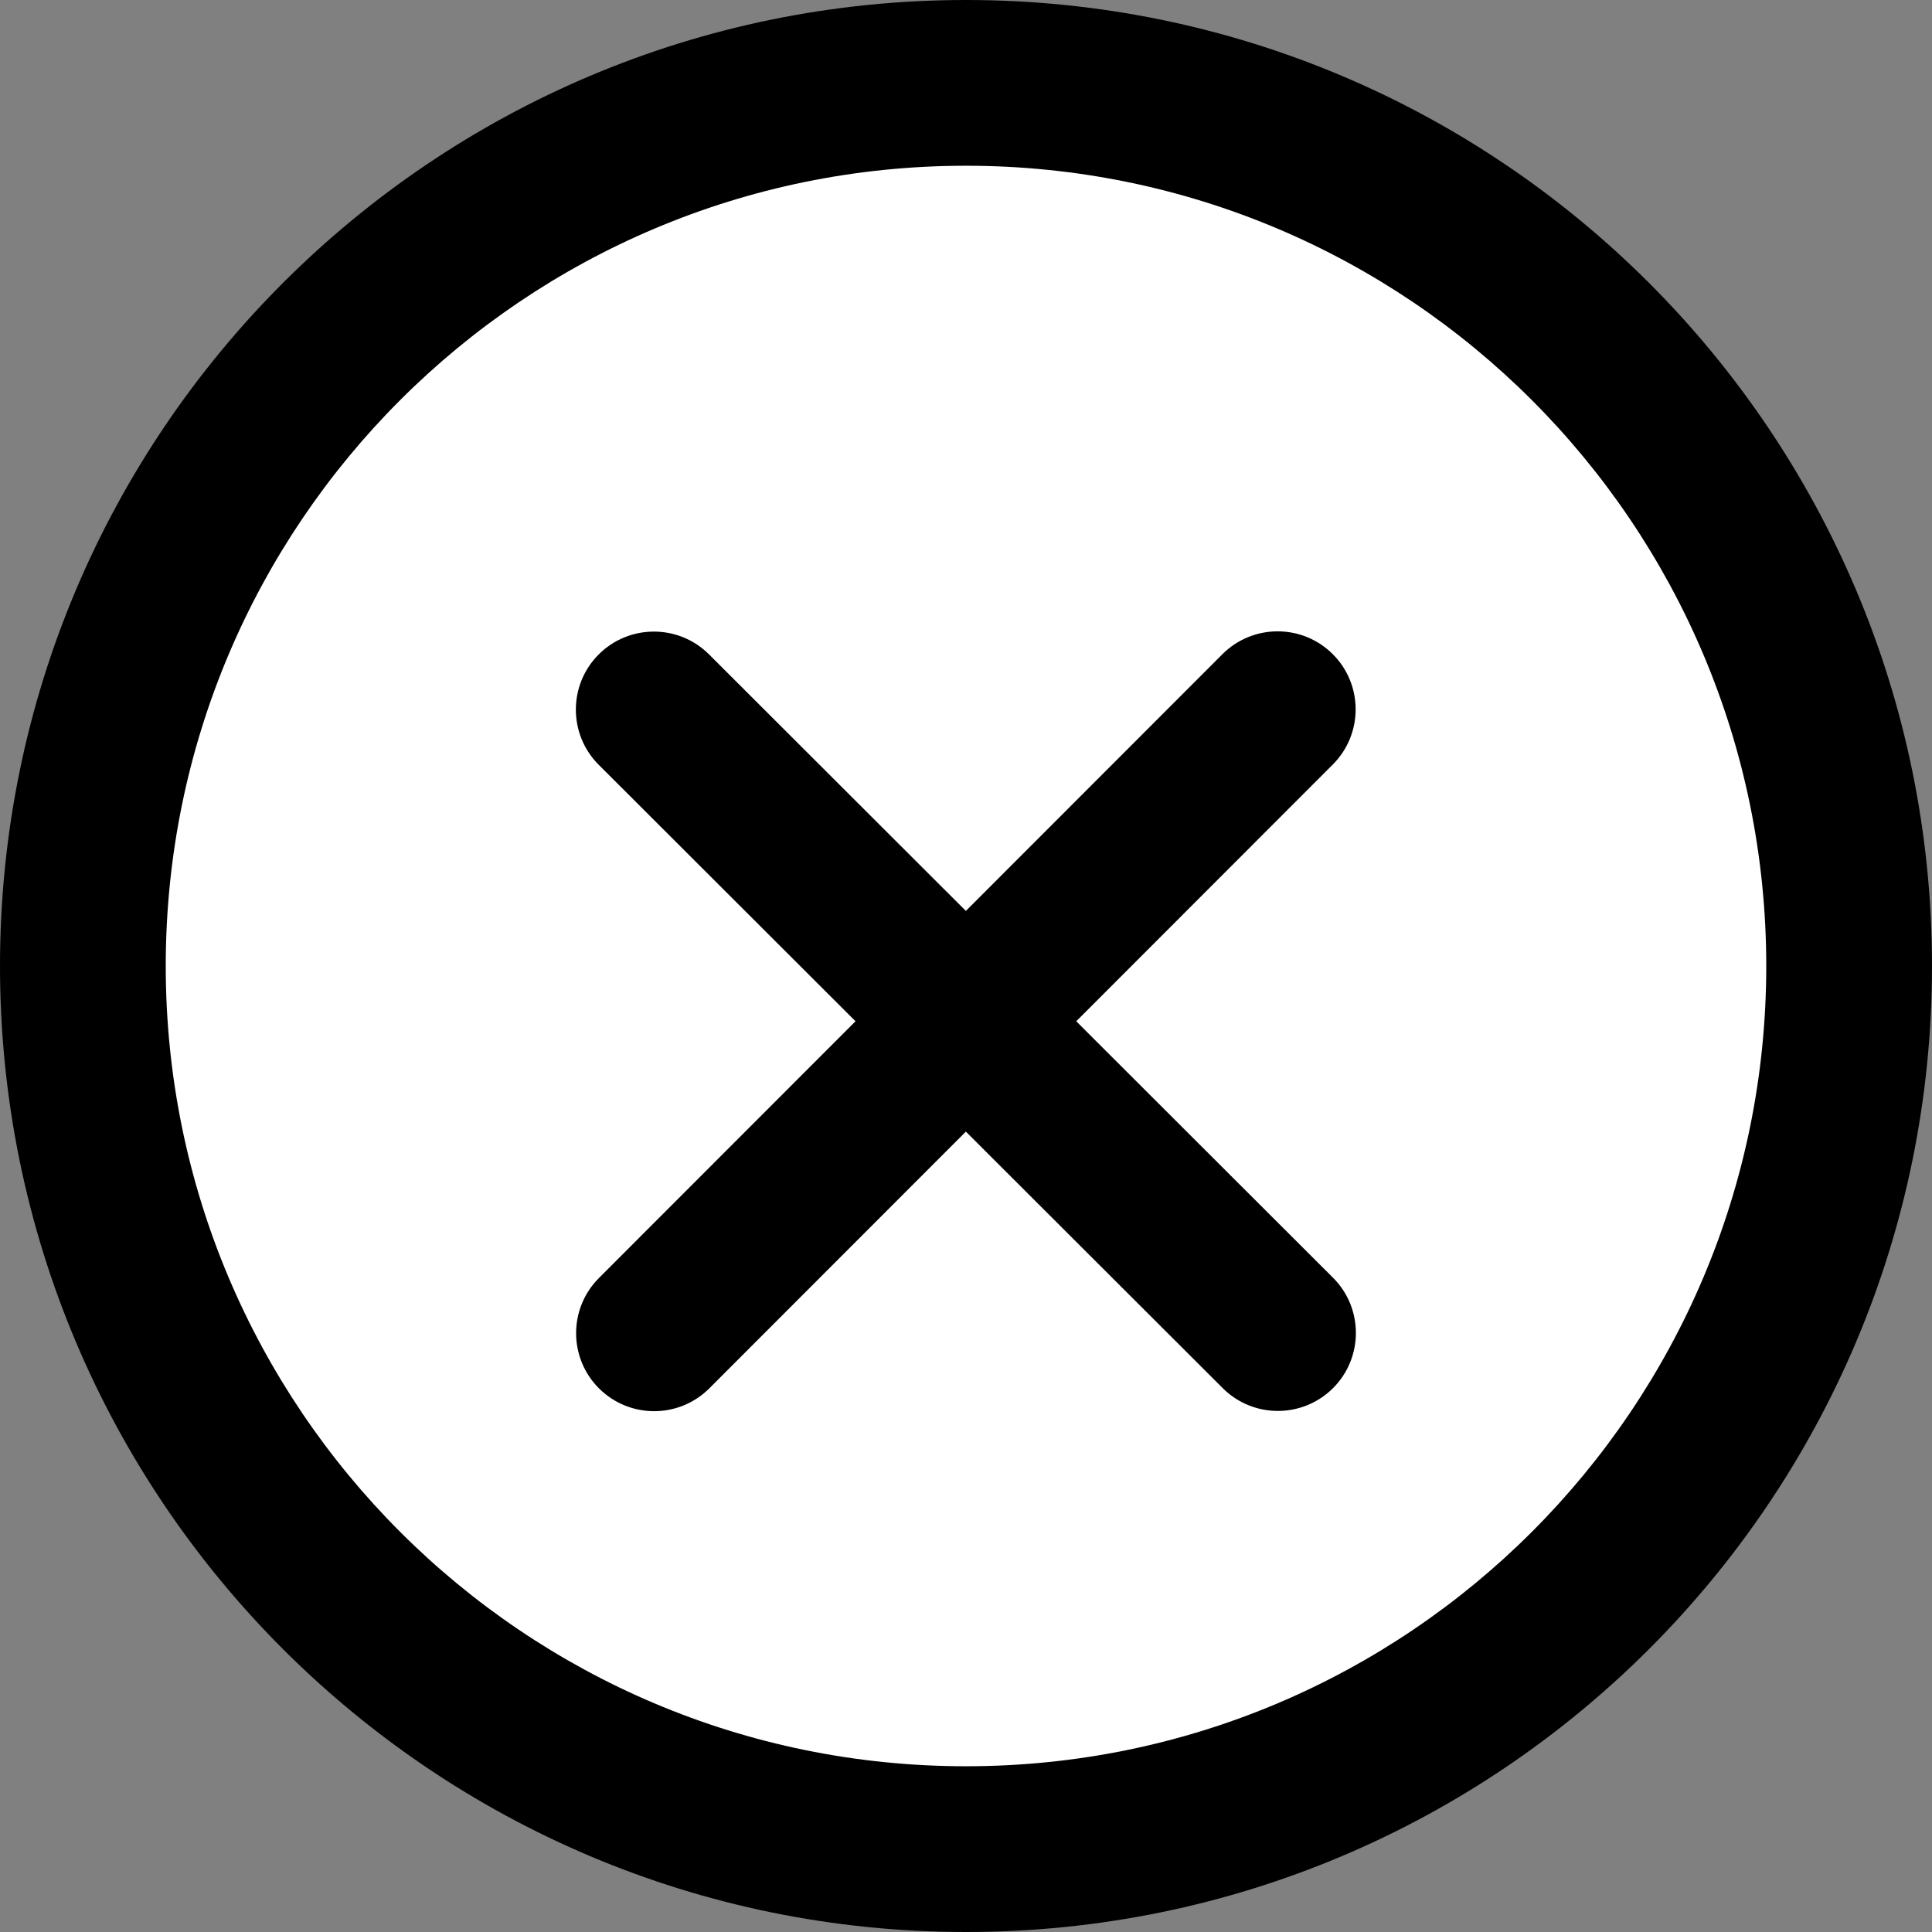
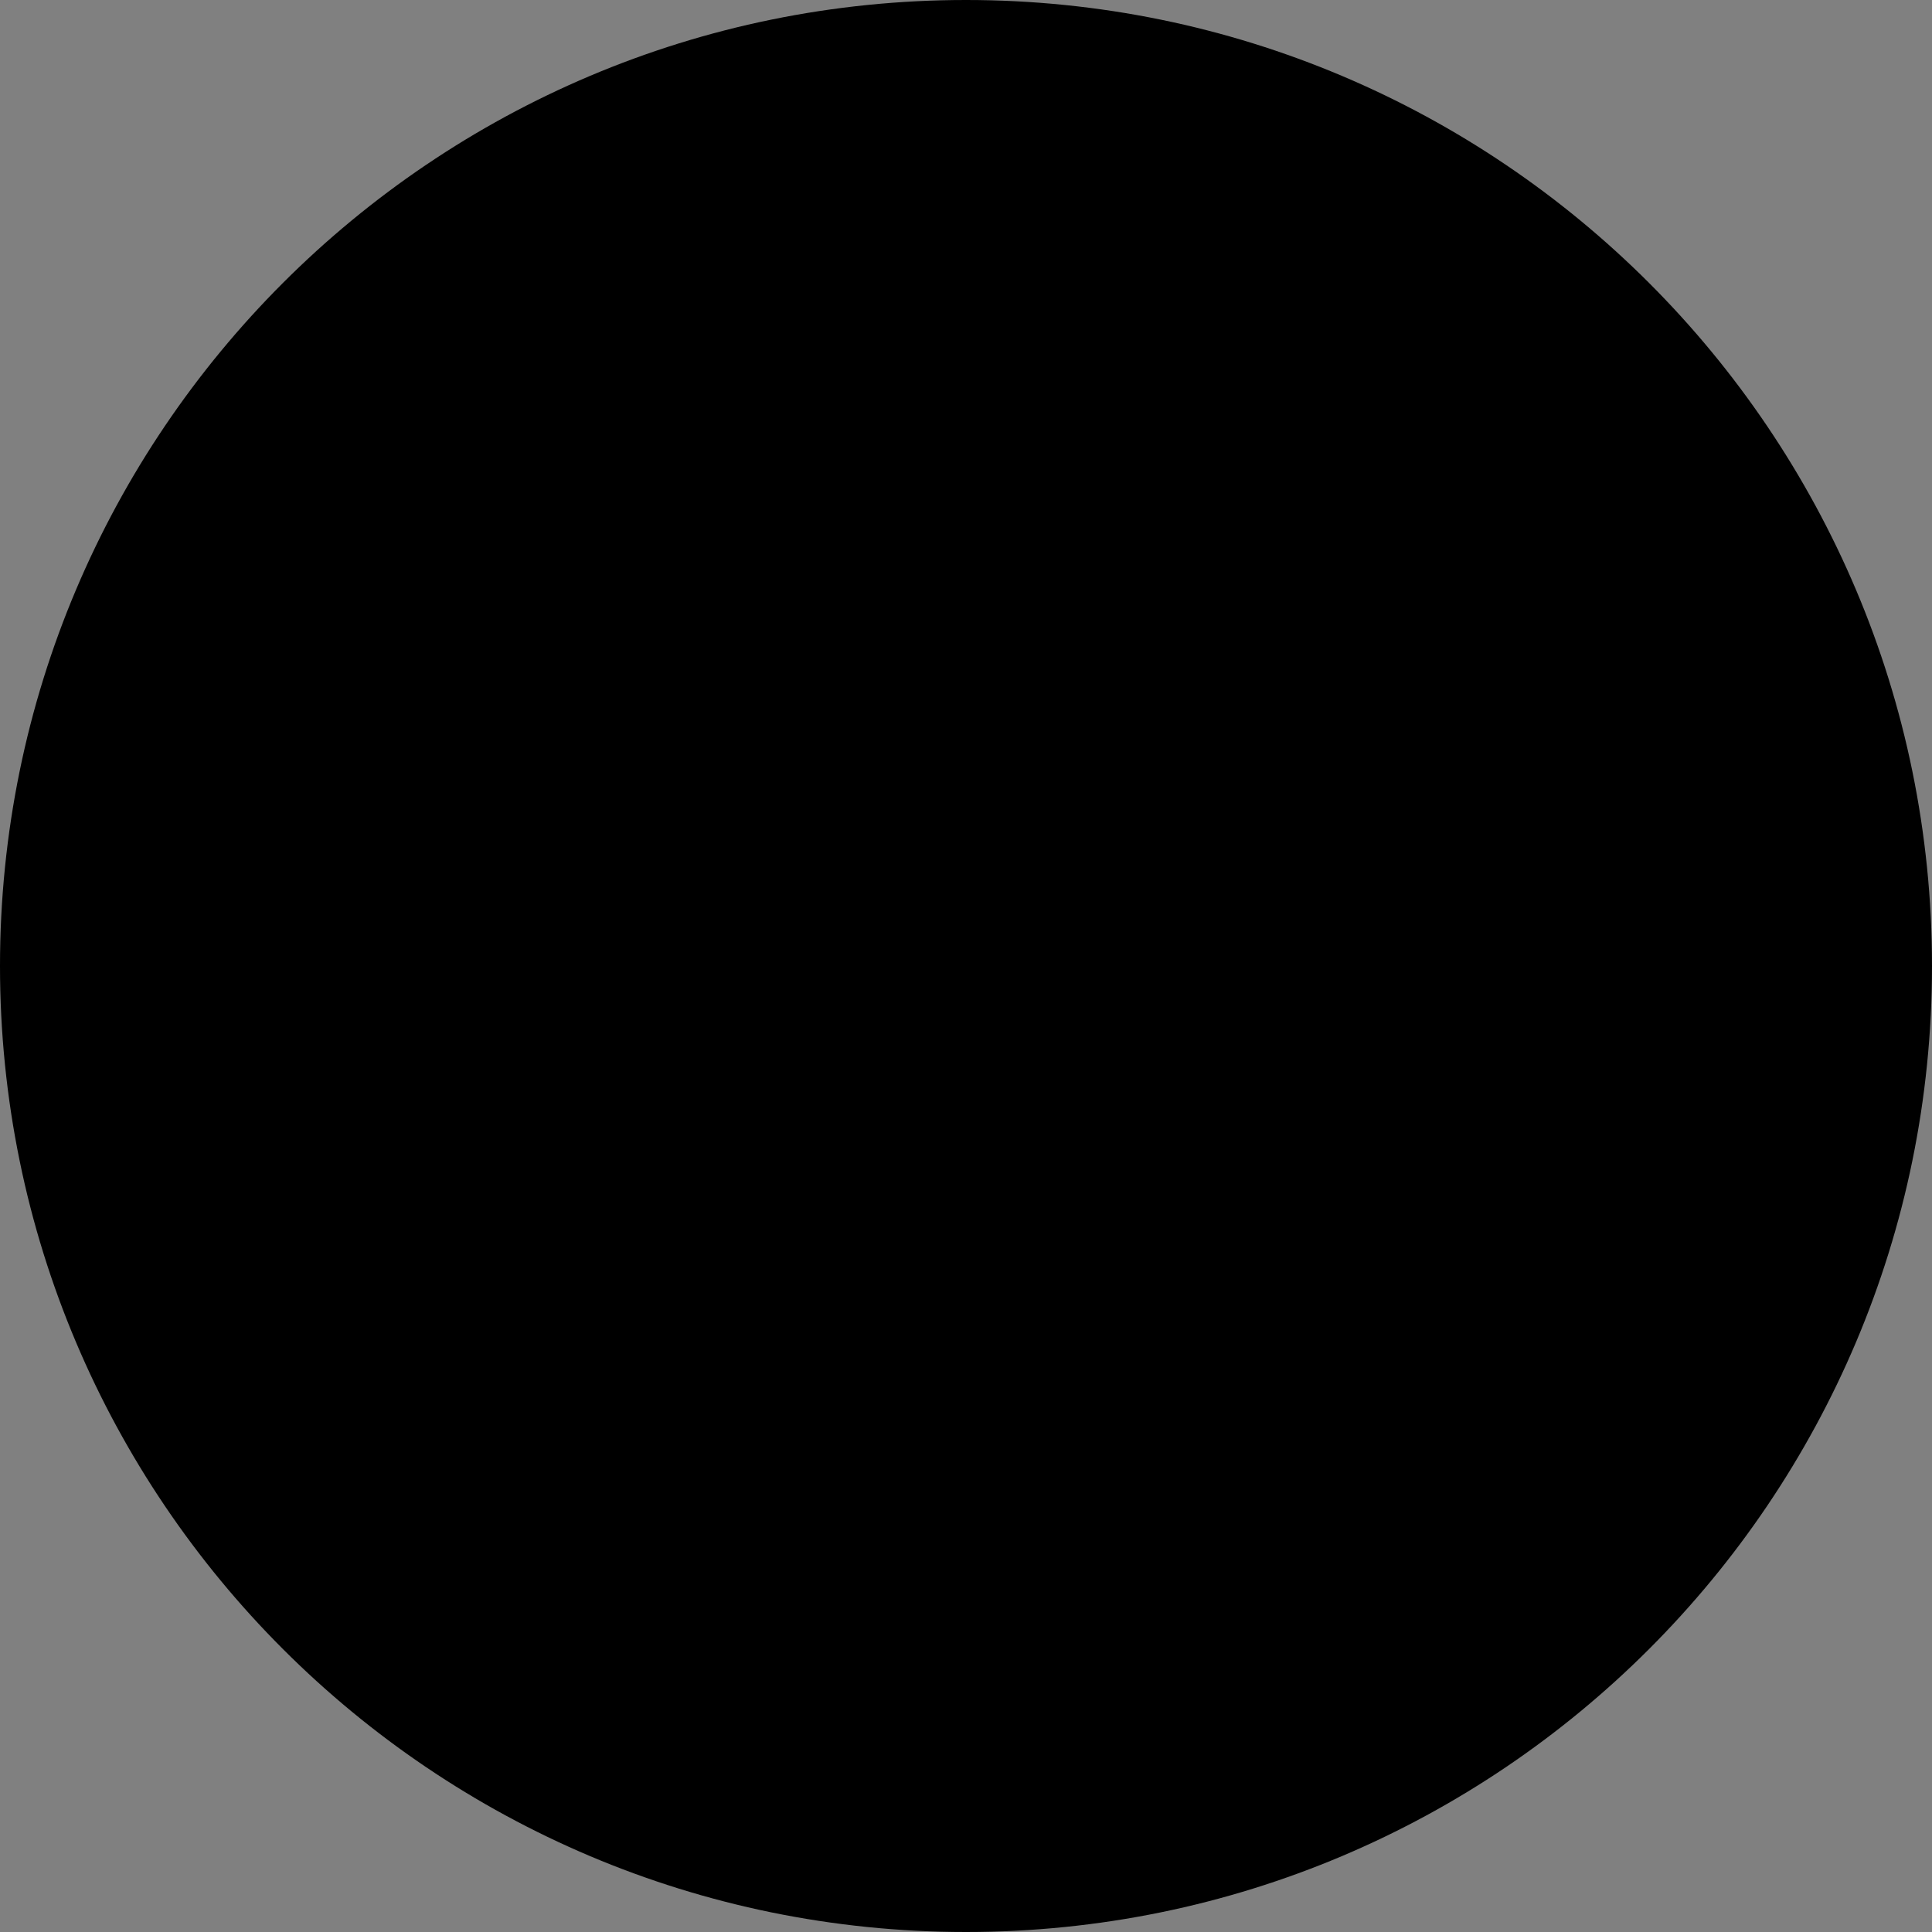
<svg xmlns="http://www.w3.org/2000/svg" version="1.0" preserveAspectRatio="xMidYMid meet" height="1080" viewBox="0 0 810 810" zoomAndPan="magnify" width="1080">
  <rect x="0" y="0" width="810" height="810" fill="#808080" stroke="none" />
  <defs>
    <clipPath id="8851de2fce">
      <path clip-rule="nonzero" d="M 405 0 C 181.324 0 0 181.324 0 405 C 0 628.676 181.324 810 405 810 C 628.676 810 810 628.676 810 405 C 810 181.324 628.676 0 405 0 Z M 405 0" />
    </clipPath>
    <clipPath id="cd6337af93">
      <path clip-rule="nonzero" d="M 69.488 69.488 L 740.512 69.488 L 740.512 740.512 L 69.488 740.512 Z M 69.488 69.488" />
    </clipPath>
    <clipPath id="cc302f83c5">
      <path clip-rule="nonzero" d="M 405 69.488 C 219.703 69.488 69.488 219.703 69.488 405 C 69.488 590.297 219.703 740.512 405 740.512 C 590.297 740.512 740.512 590.297 740.512 405 C 740.512 219.703 590.297 69.488 405 69.488 Z M 405 69.488" />
    </clipPath>
  </defs>
  <g clip-path="url(#8851de2fce)">
    <rect fill-opacity="1" height="972" y="-81" fill="#000000" width="972" x="-81" />
  </g>
  <g clip-path="url(#cd6337af93)">
    <g clip-path="url(#cc302f83c5)">
-       <path fill-rule="nonzero" fill-opacity="1" d="M 69.488 69.488 L 740.512 69.488 L 740.512 740.512 L 69.488 740.512 Z M 69.488 69.488" fill="#ffffff" />
-     </g>
+       </g>
  </g>
-   <path fill-rule="nonzero" fill-opacity="1" d="M 558.781 320.531 C 571.551 307.766 571.551 287.035 558.781 274.27 C 546.016 261.504 525.277 261.504 512.508 274.27 L 404.945 381.91 L 297.281 274.375 C 284.516 261.609 263.777 261.609 251.008 274.375 C 238.242 287.137 238.242 307.871 251.008 320.637 L 358.676 428.172 L 251.113 535.809 C 238.344 548.574 238.344 569.305 251.113 582.07 C 263.879 594.836 284.617 594.836 297.387 582.07 L 404.945 474.434 L 512.613 581.969 C 525.379 594.734 546.117 594.734 558.887 581.969 C 571.652 569.203 571.652 548.473 558.887 535.707 L 451.219 428.172 Z M 558.781 320.531" fill="#000000" />
</svg>